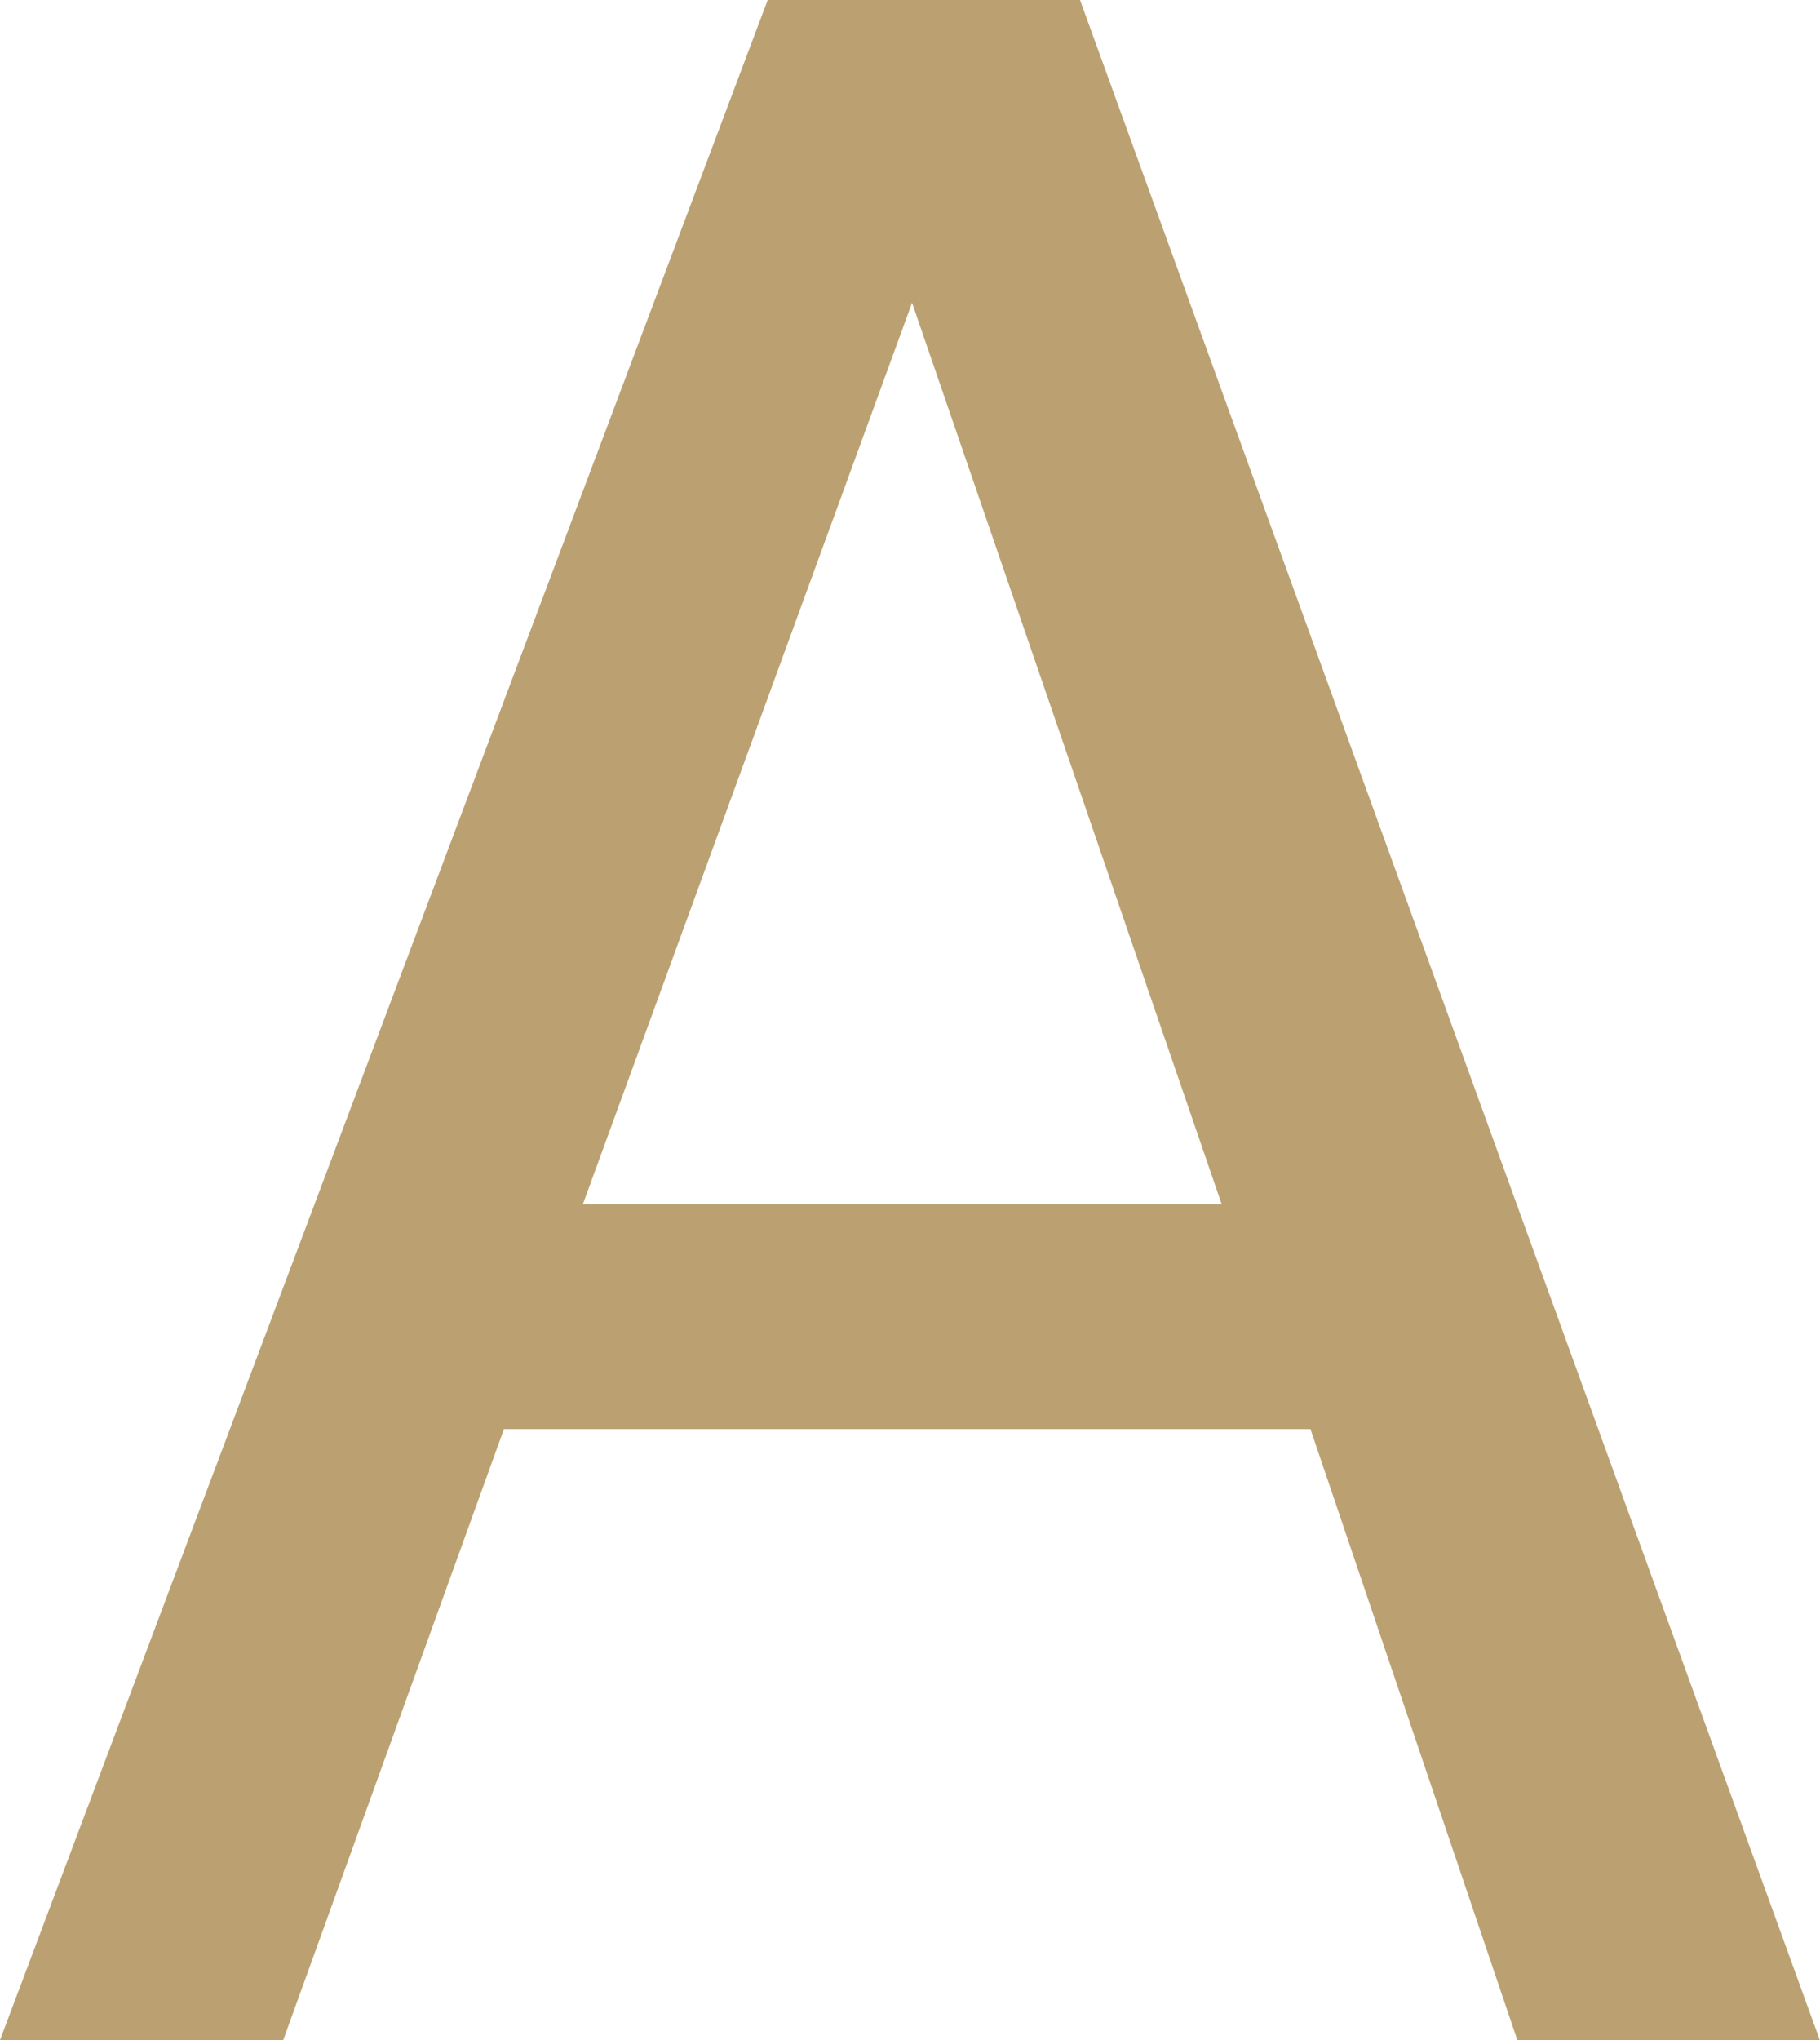
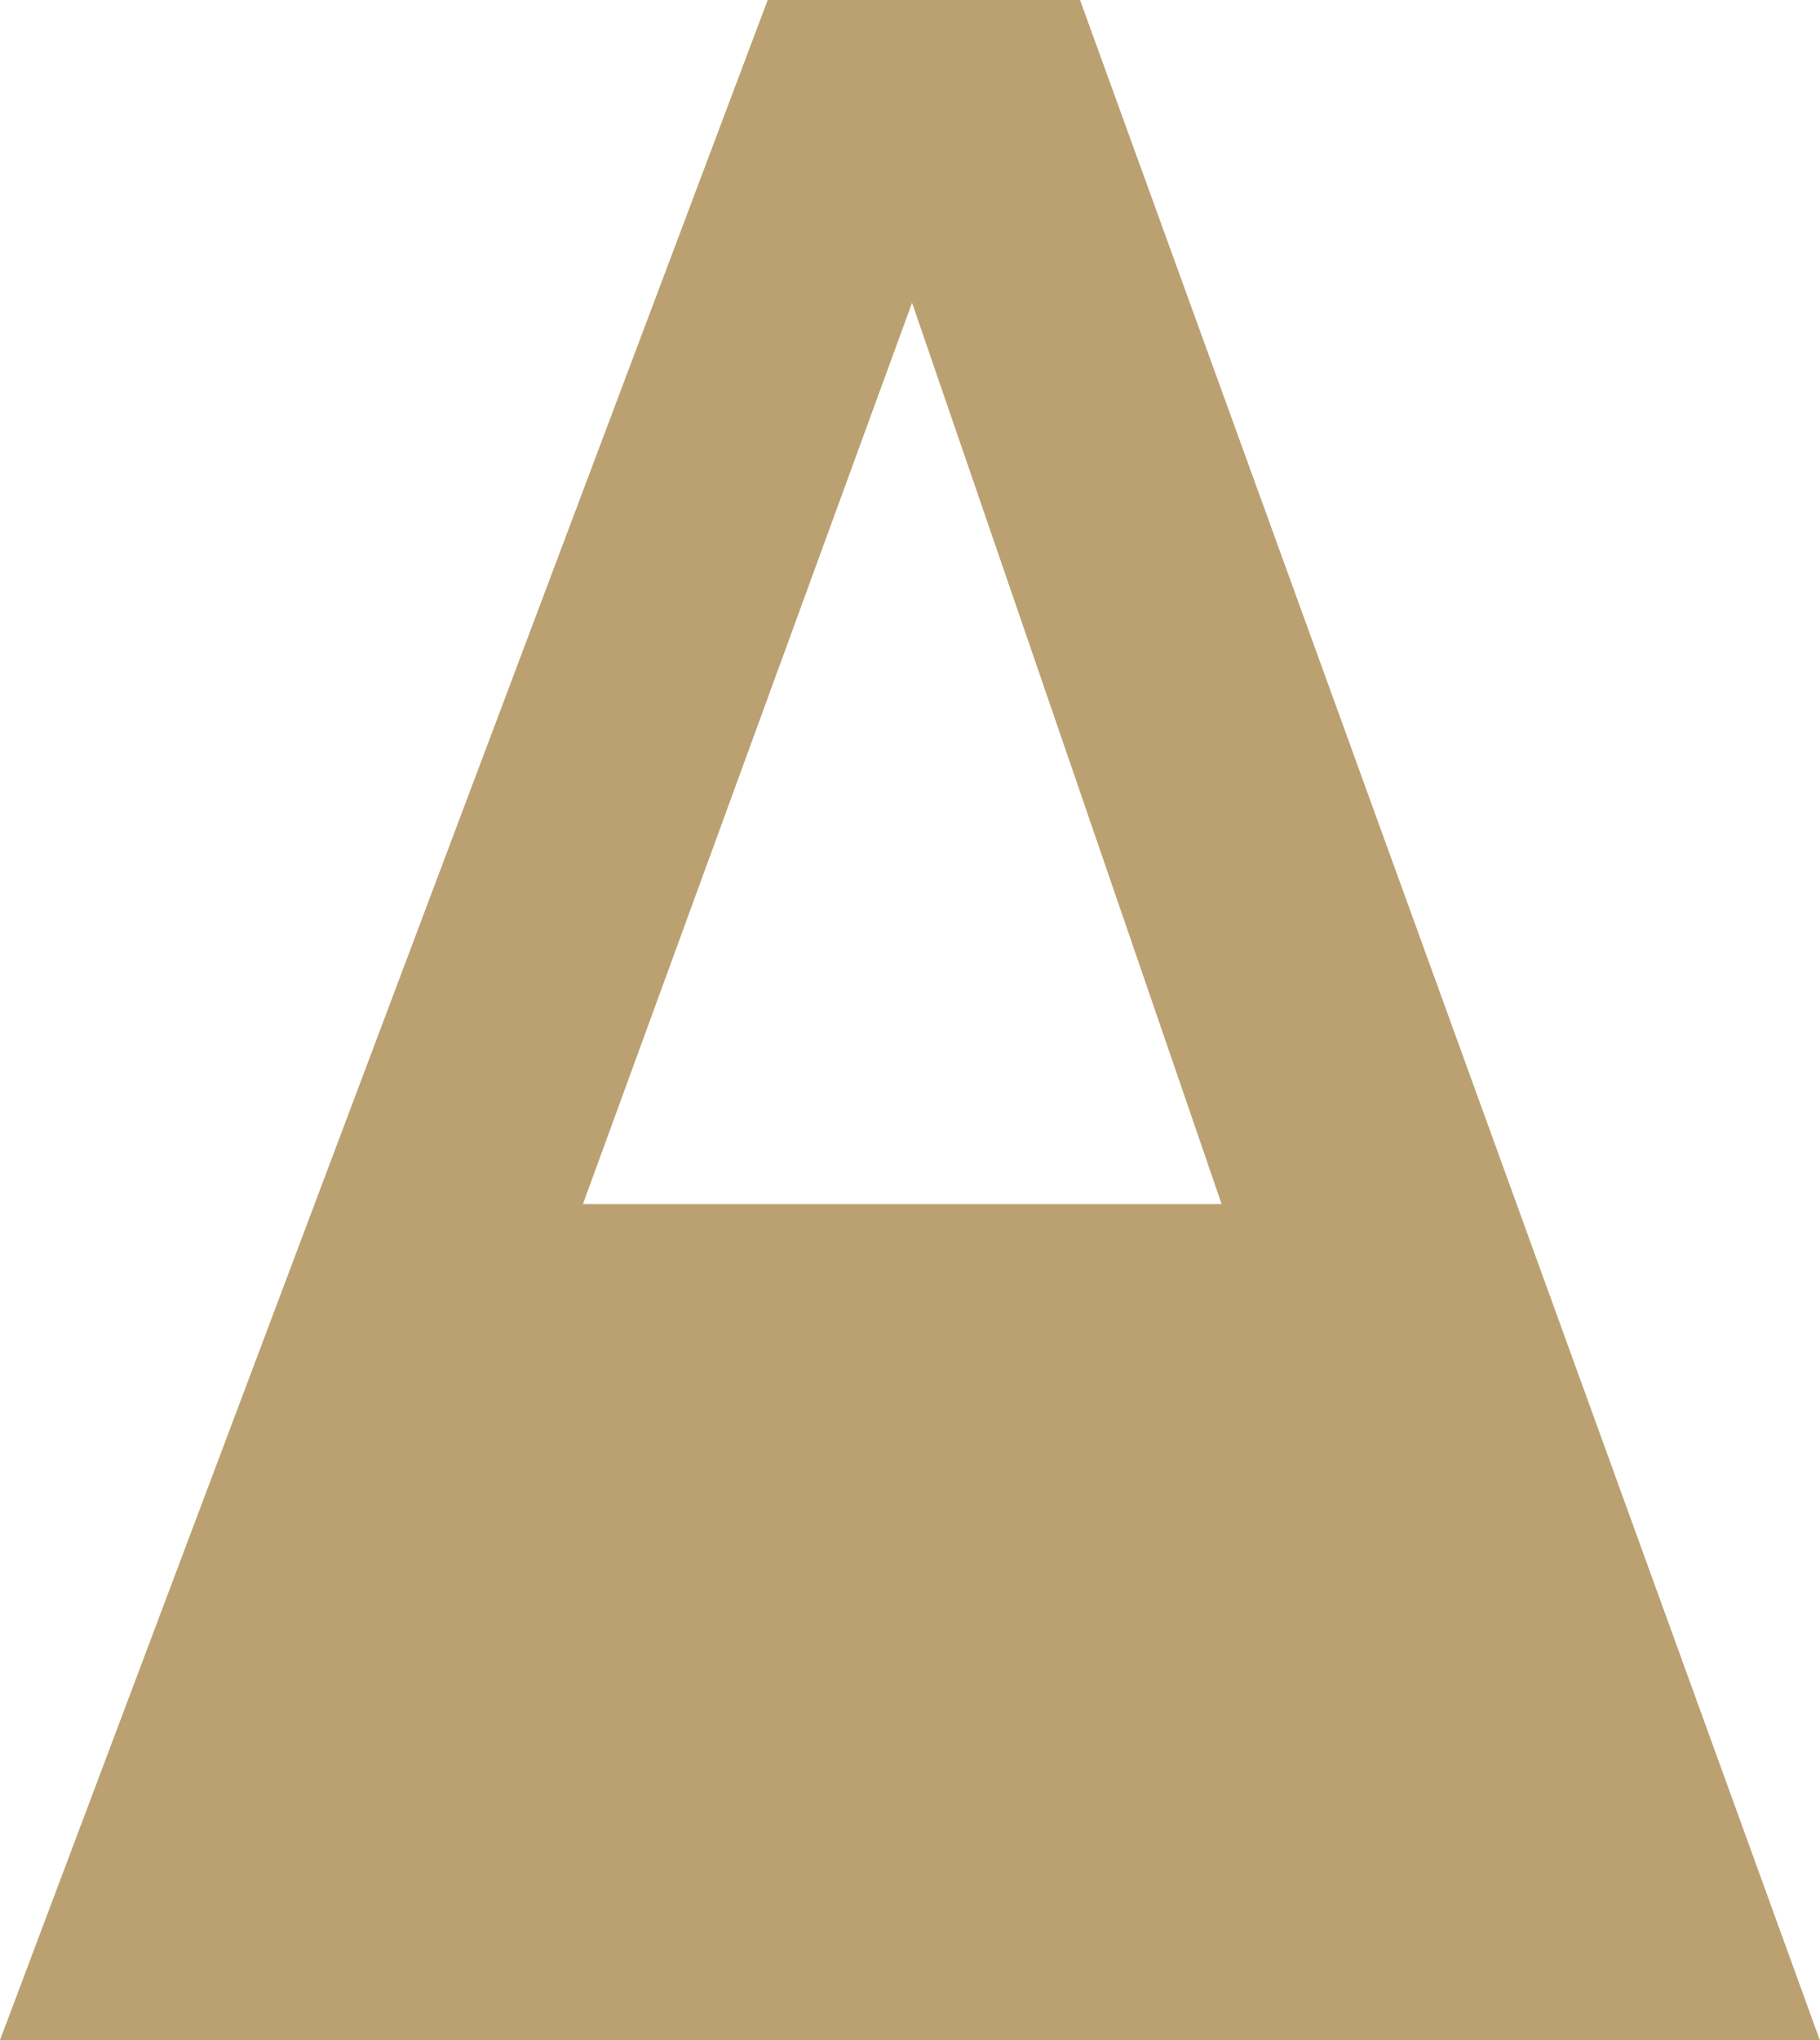
<svg xmlns="http://www.w3.org/2000/svg" width="52.647" height="58.992" viewBox="0 0 52.647 58.992">
-   <path id="icon_answer_pc" d="M36.276-11.09,27.321-37.152,17.8-11.09ZM23.145-45.906H32.18l21.4,58.991H44.83L38.846-4.584H15.515L9.13,13.085H.937Z" transform="translate(-0.938 45.906)" fill="#bba171" />
+   <path id="icon_answer_pc" d="M36.276-11.09,27.321-37.152,17.8-11.09ZM23.145-45.906H32.18l21.4,58.991H44.83H15.515L9.13,13.085H.937Z" transform="translate(-0.938 45.906)" fill="#bba171" />
</svg>